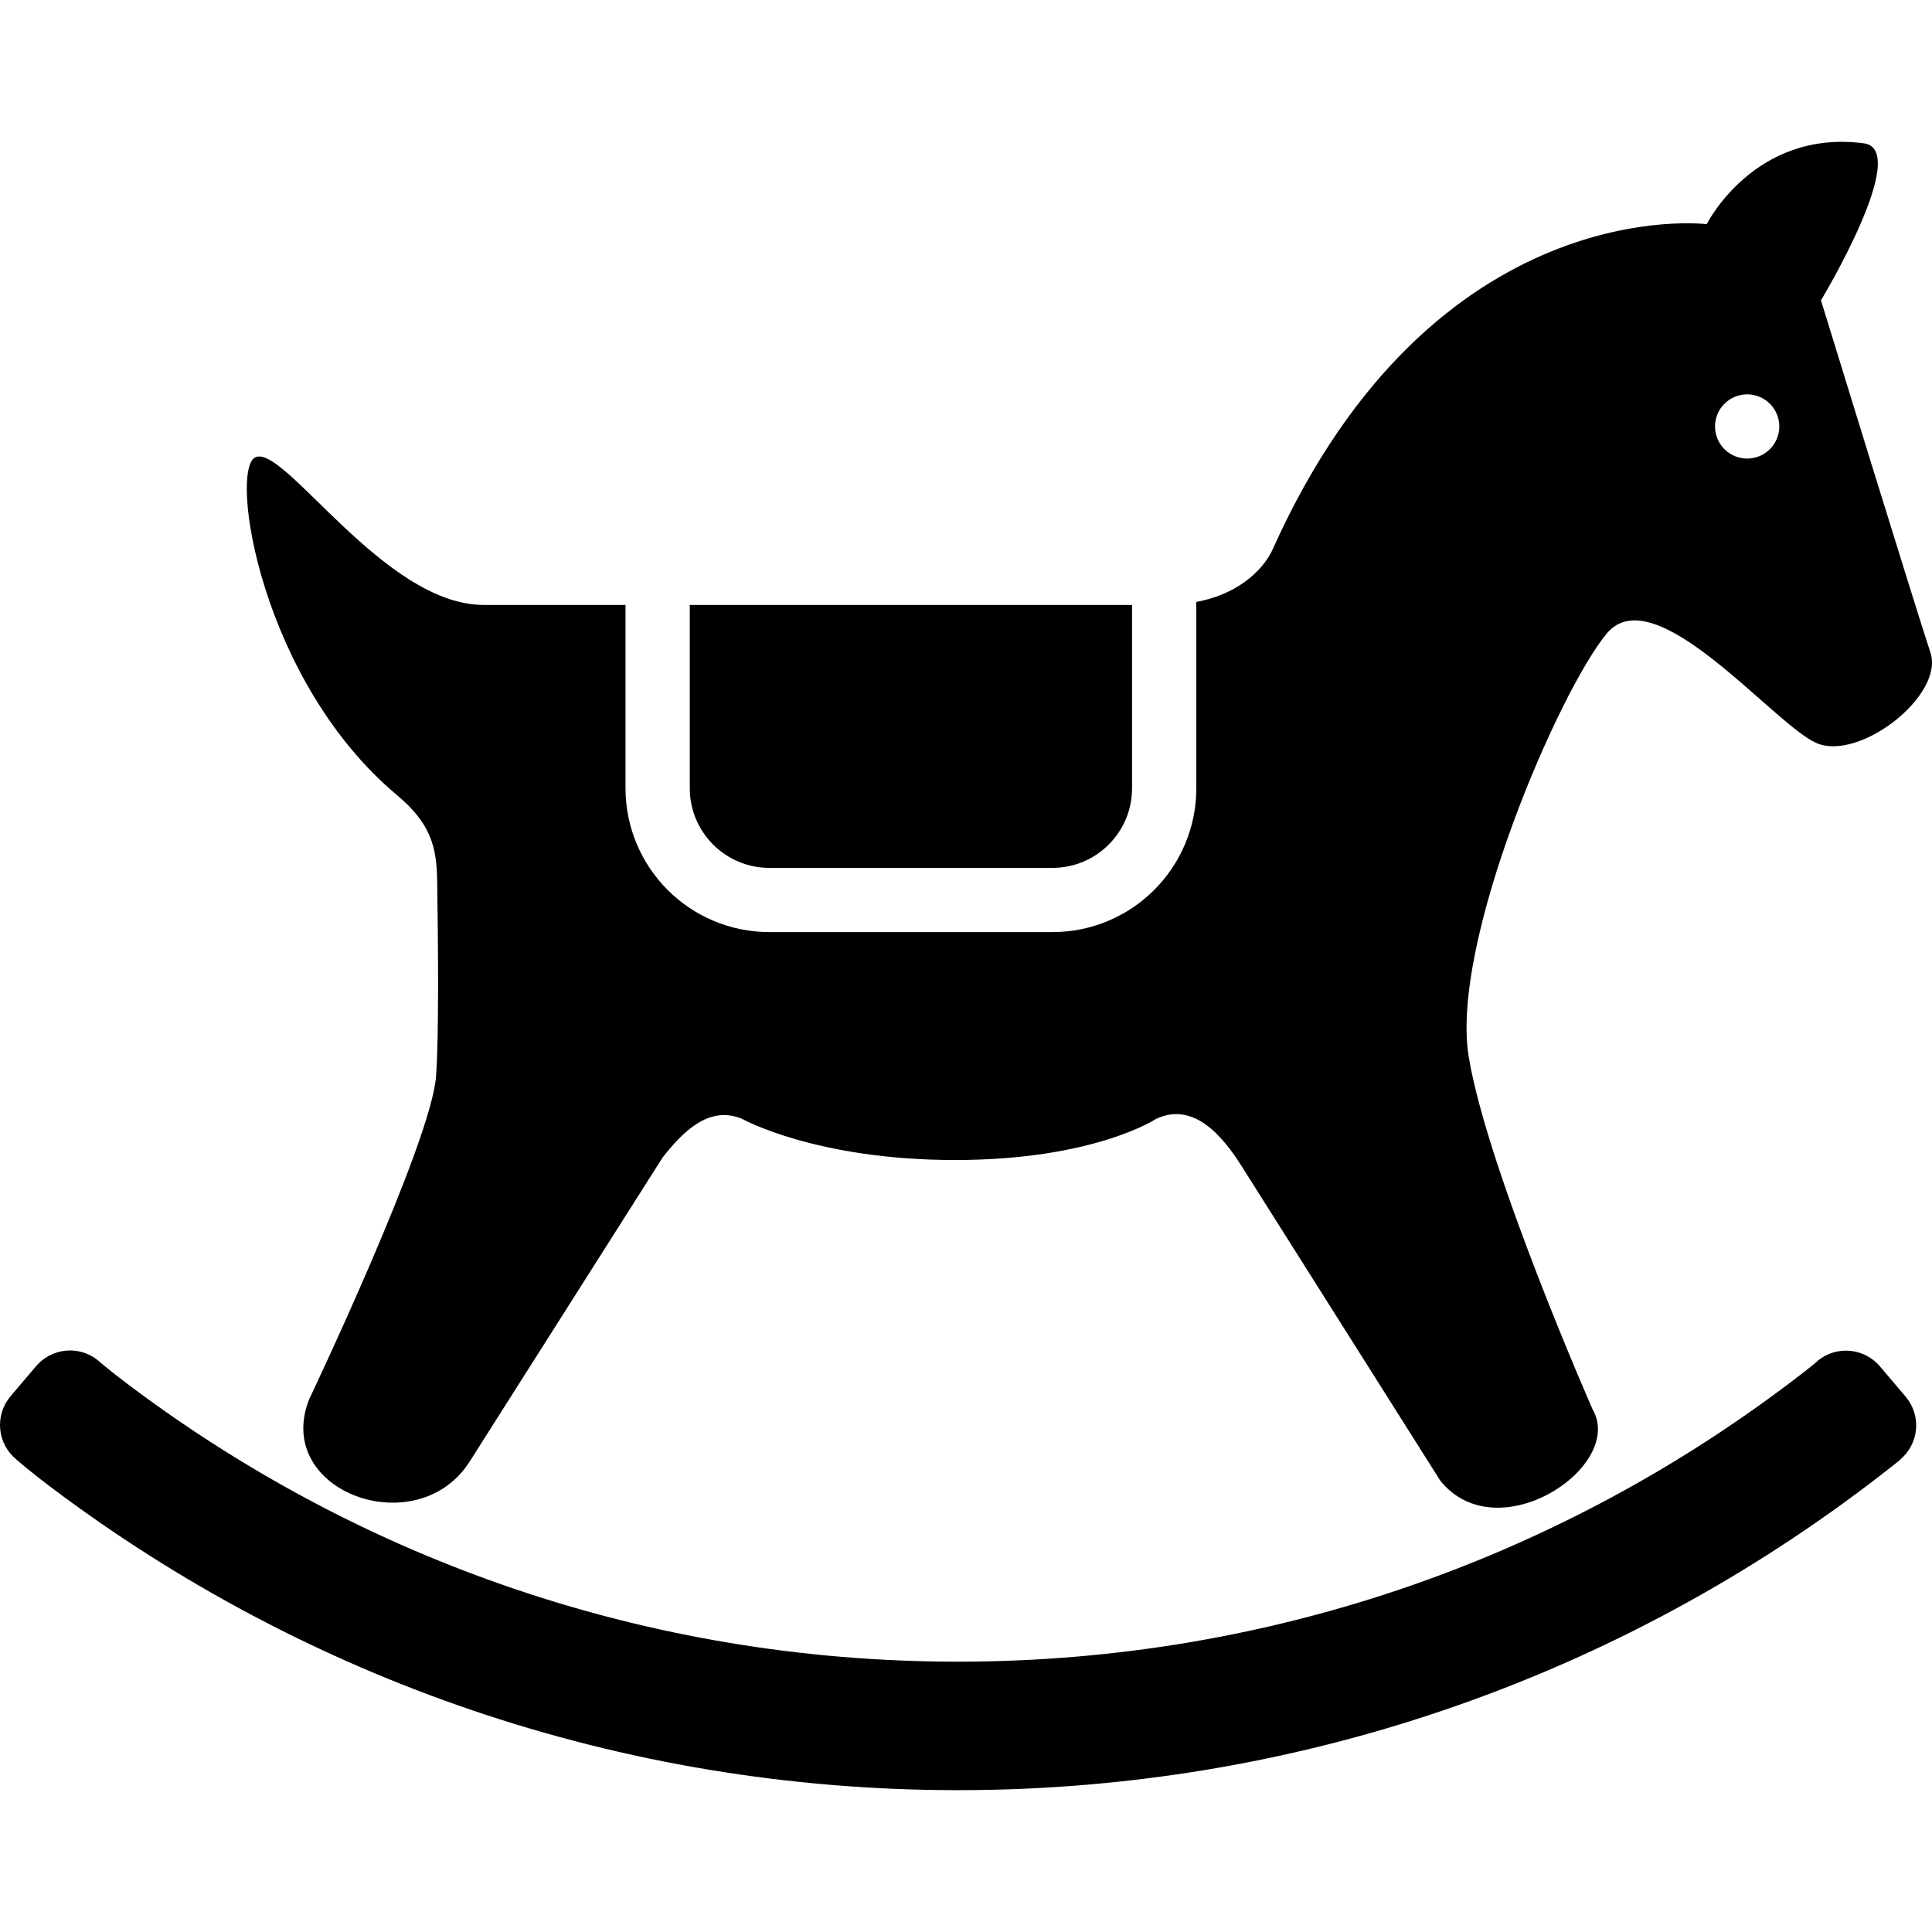
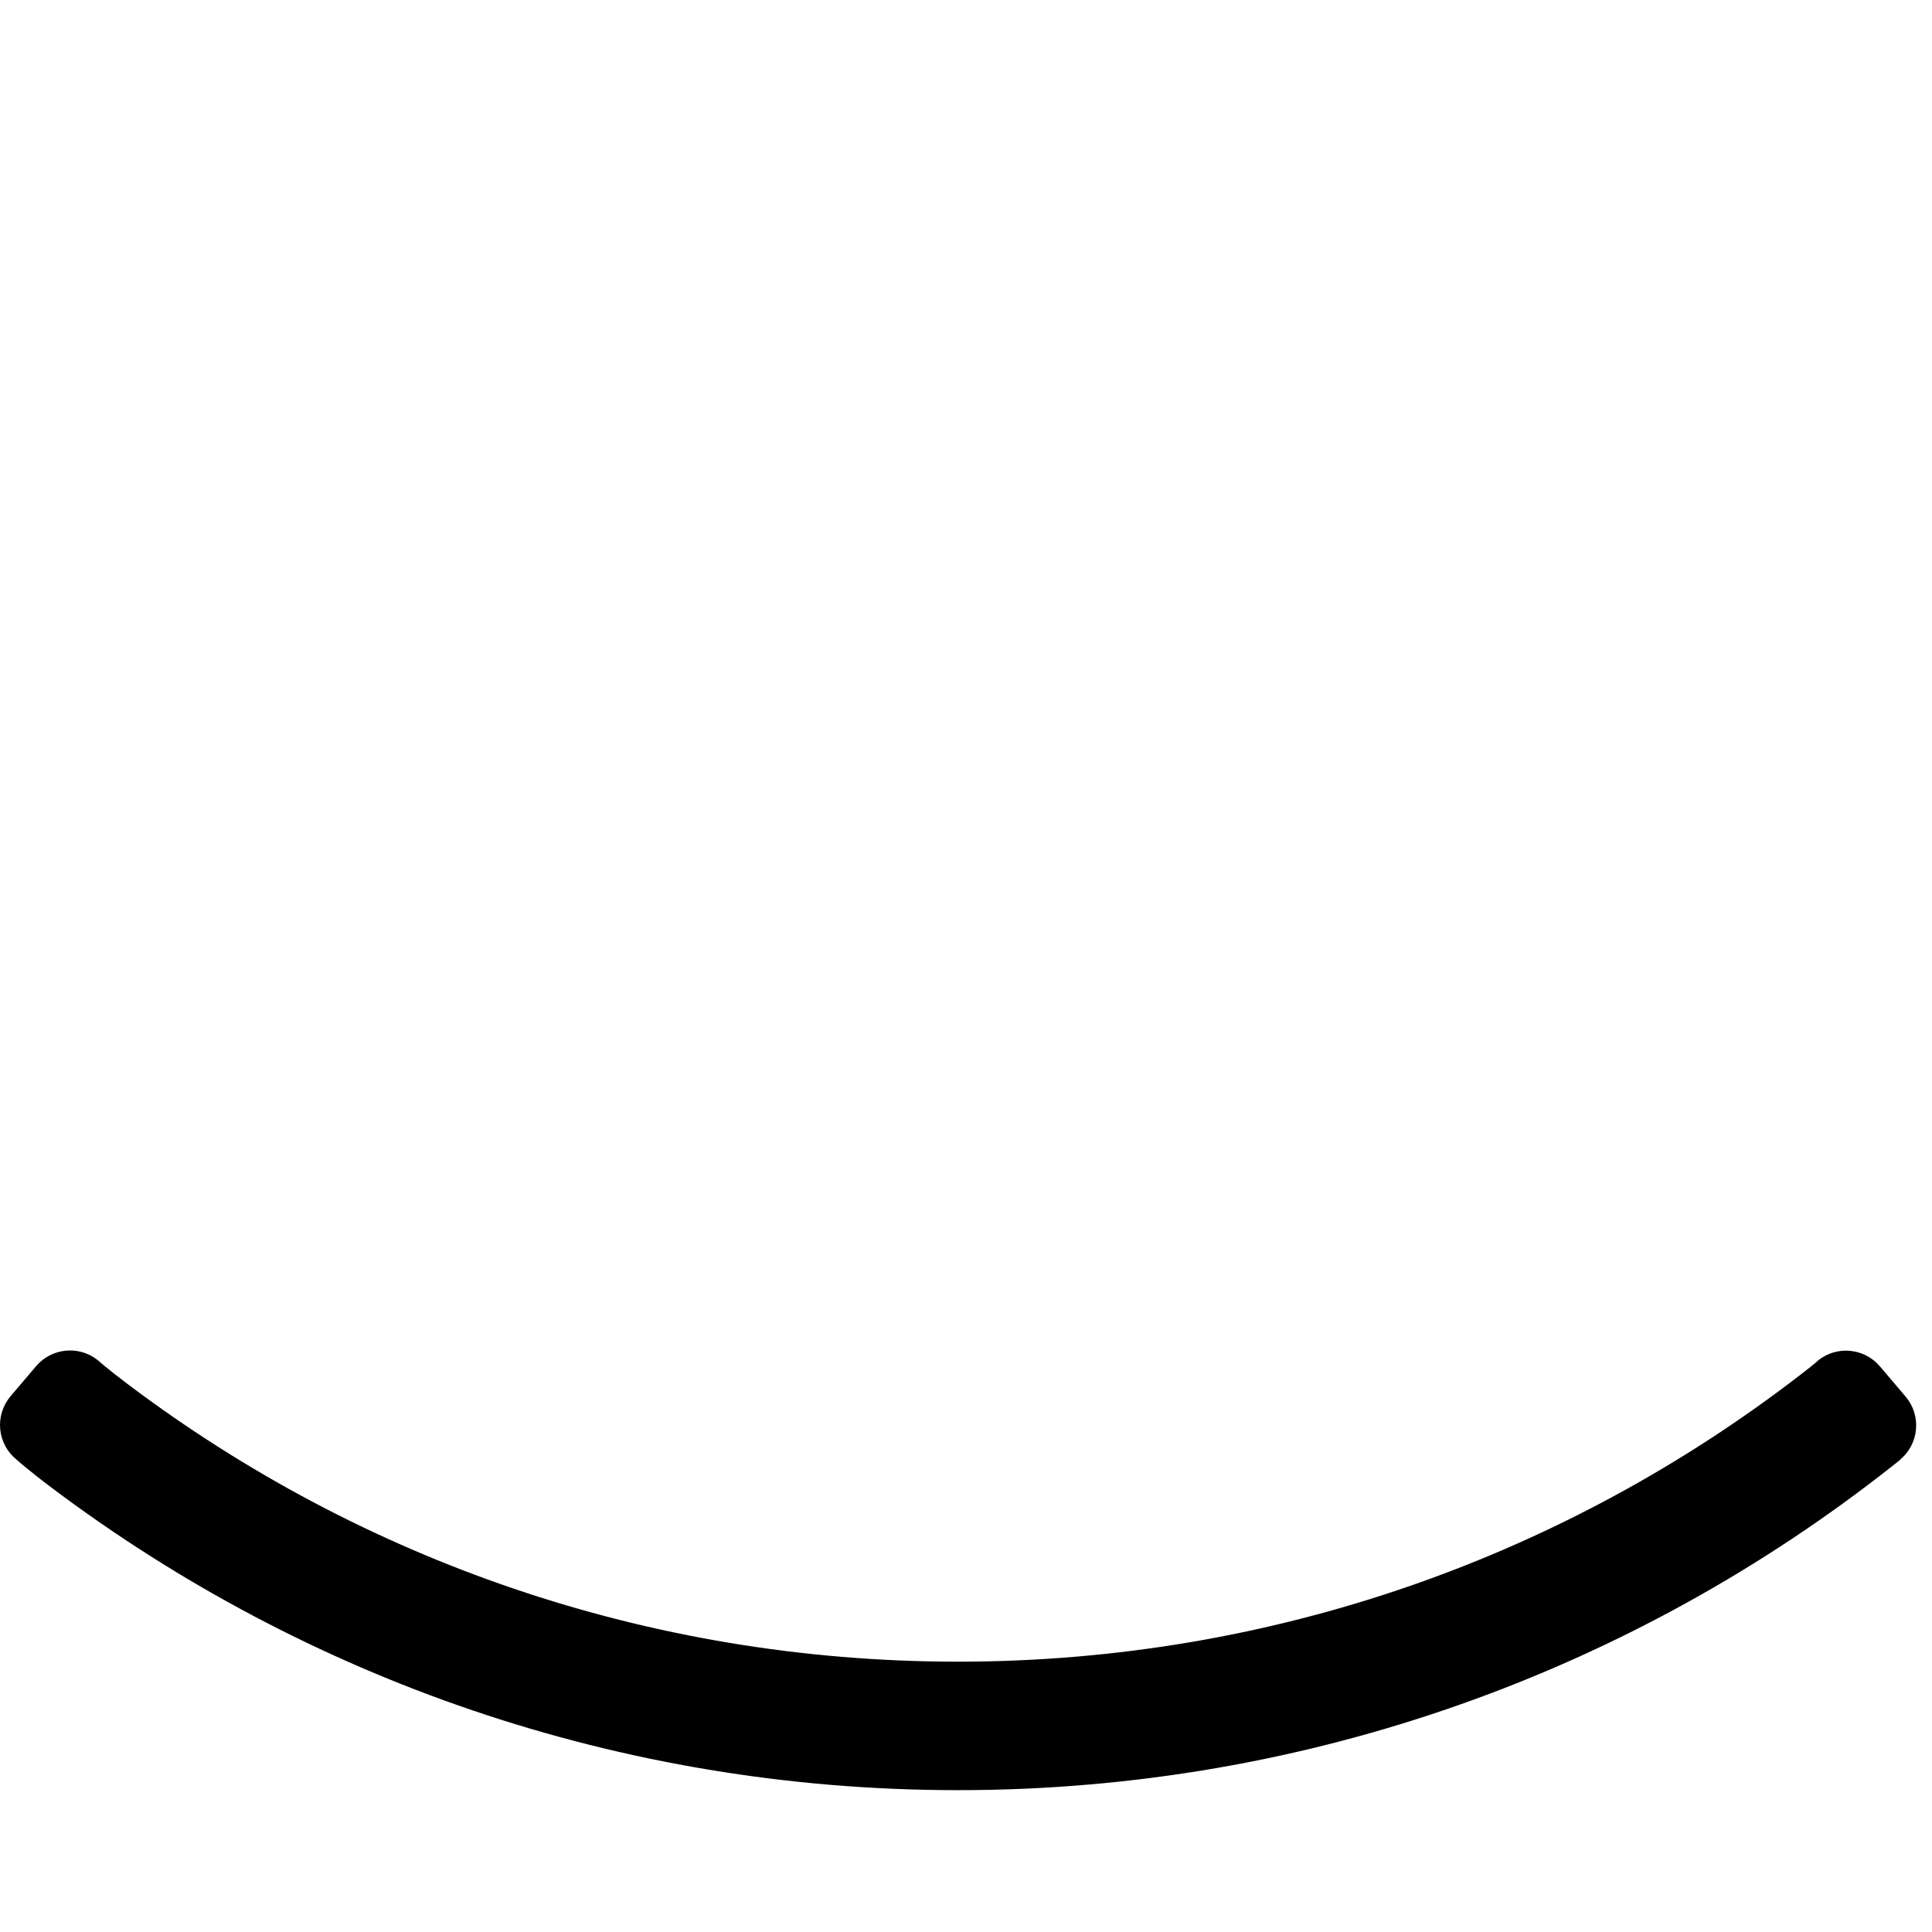
<svg xmlns="http://www.w3.org/2000/svg" height="800px" width="800px" version="1.1" id="_x32_" viewBox="0 0 512 512" xml:space="preserve">
  <style type="text/css">
	.st0{fill:#000000;}
</style>
  <g>
    <path class="st0" d="M504.998,370.103l-6.806-8.011c-4.158-4.879-11.439-5.556-16.414-1.532c0,0-0.082,0.26-4.738,3.838   c-61.793,47.632-139.102,75.954-223.186,75.962c-82.515-0.008-158.514-27.282-219.719-73.336c-5.854-4.396-8.204-6.553-8.204-6.553   c-4.983-3.979-12.22-3.287-16.356,1.57l-6.768,7.958c-2.054,2.425-3.057,5.594-2.753,8.77c0.306,3.176,1.882,6.091,4.374,8.084   c0,0,3.064,2.767,9.58,7.654c66.798,50.16,149.908,79.912,239.846,79.904c93.396,0.008,179.437-32.086,247.492-85.78   c3.875-3.057,2.142-1.762,2.142-1.762c2.446-2.001,3.986-4.909,4.269-8.056C508.048,375.652,507.051,372.521,504.998,370.103z" />
-     <path class="st0" d="M203.902,229.998h75.01c5.846-0.008,11.068-2.35,14.913-6.181c3.831-3.845,6.174-9.074,6.182-14.92v-48.584   c-32.912,0-80.433,0-117.205,0v48.584c0,5.845,2.35,11.075,6.181,14.92C192.827,227.647,198.048,229.99,203.902,229.998z" />
-     <path class="st0" d="M105.254,210.756c9.038,7.572,10.458,13.85,10.6,22.693c0.253,16.148,0.483,40.878-0.29,51.722   c-1.272,17.65-33.649,85.683-33.649,85.683c-9.699,24.678,29.164,38.468,42.812,16.058l50.882-80.179   c5.087-6.449,12.154-13.998,21.071-10.212c0,0,19.524,10.896,56.394,10.896c36.883,0,53.284-10.896,53.284-10.896   c10.049-4.73,17.746,4.716,22.67,12.496l52.645,83.347c15.136,18.922,49.186-3.778,40.357-18.914c0,0-27.75-63.064-32.793-93.329   c-5.043-30.264,23.965-97.1,36.579-112.244c12.607-15.136,44.136,23.965,55.486,29.008c11.357,5.042,34.058-12.608,30.279-23.965   c-3.794-11.35-29.008-93.329-29.008-93.329s24.106-39.956,11.342-41.614c-29-3.786-41.622,21.435-41.622,21.435   s-72.236-9.171-115.033,86.189c-1.733,3.875-7.43,11.491-20.224,13.923v49.373c0.008,10.494-4.292,20.082-11.164,26.947   c-6.873,6.894-16.46,11.171-26.963,11.171h-75.01c-10.502,0-20.09-4.277-26.969-11.171c-6.873-6.866-11.164-16.453-11.164-26.947   v-48.584c-20.722,0-35.442,0-37.599,0c-26.478,0-52.971-42.887-60.536-39.101C60.687,124.686,69.092,180.521,105.254,210.756z    M463.019,104.507c4.701,0,8.516,3.808,8.516,8.509s-3.815,8.509-8.516,8.509s-8.516-3.808-8.516-8.509   S458.318,104.507,463.019,104.507z" />
  </g>
</svg>